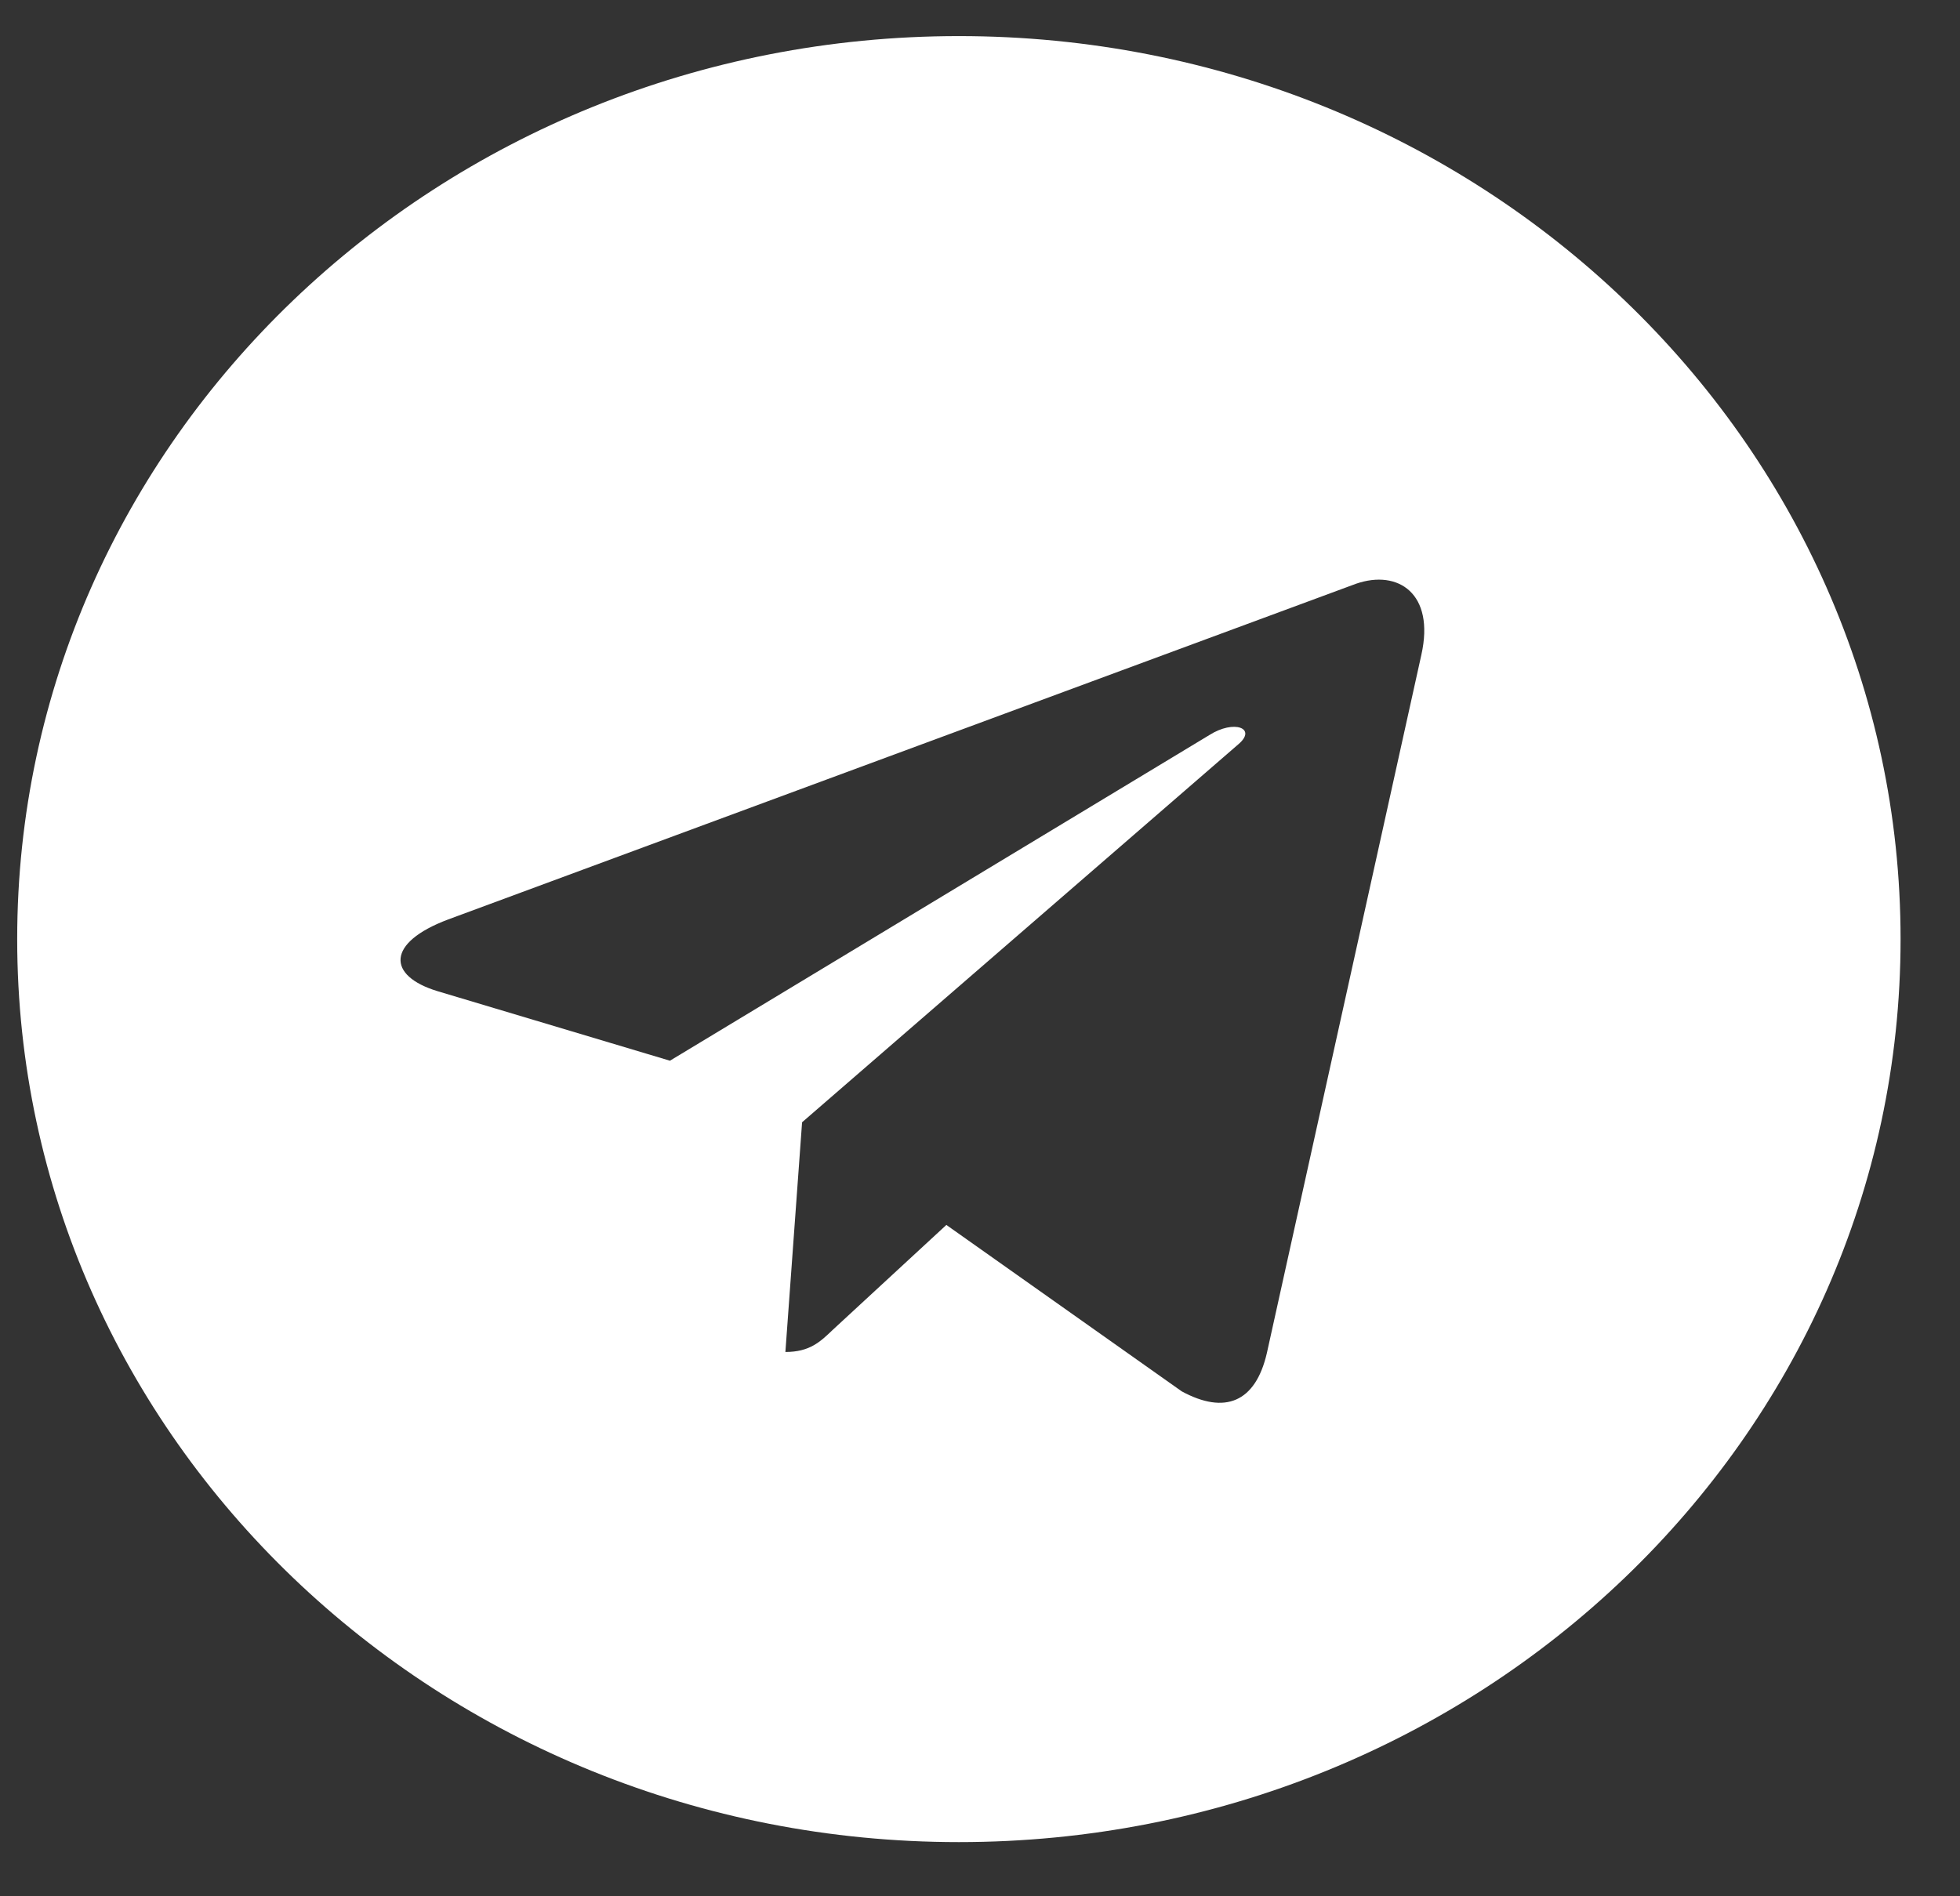
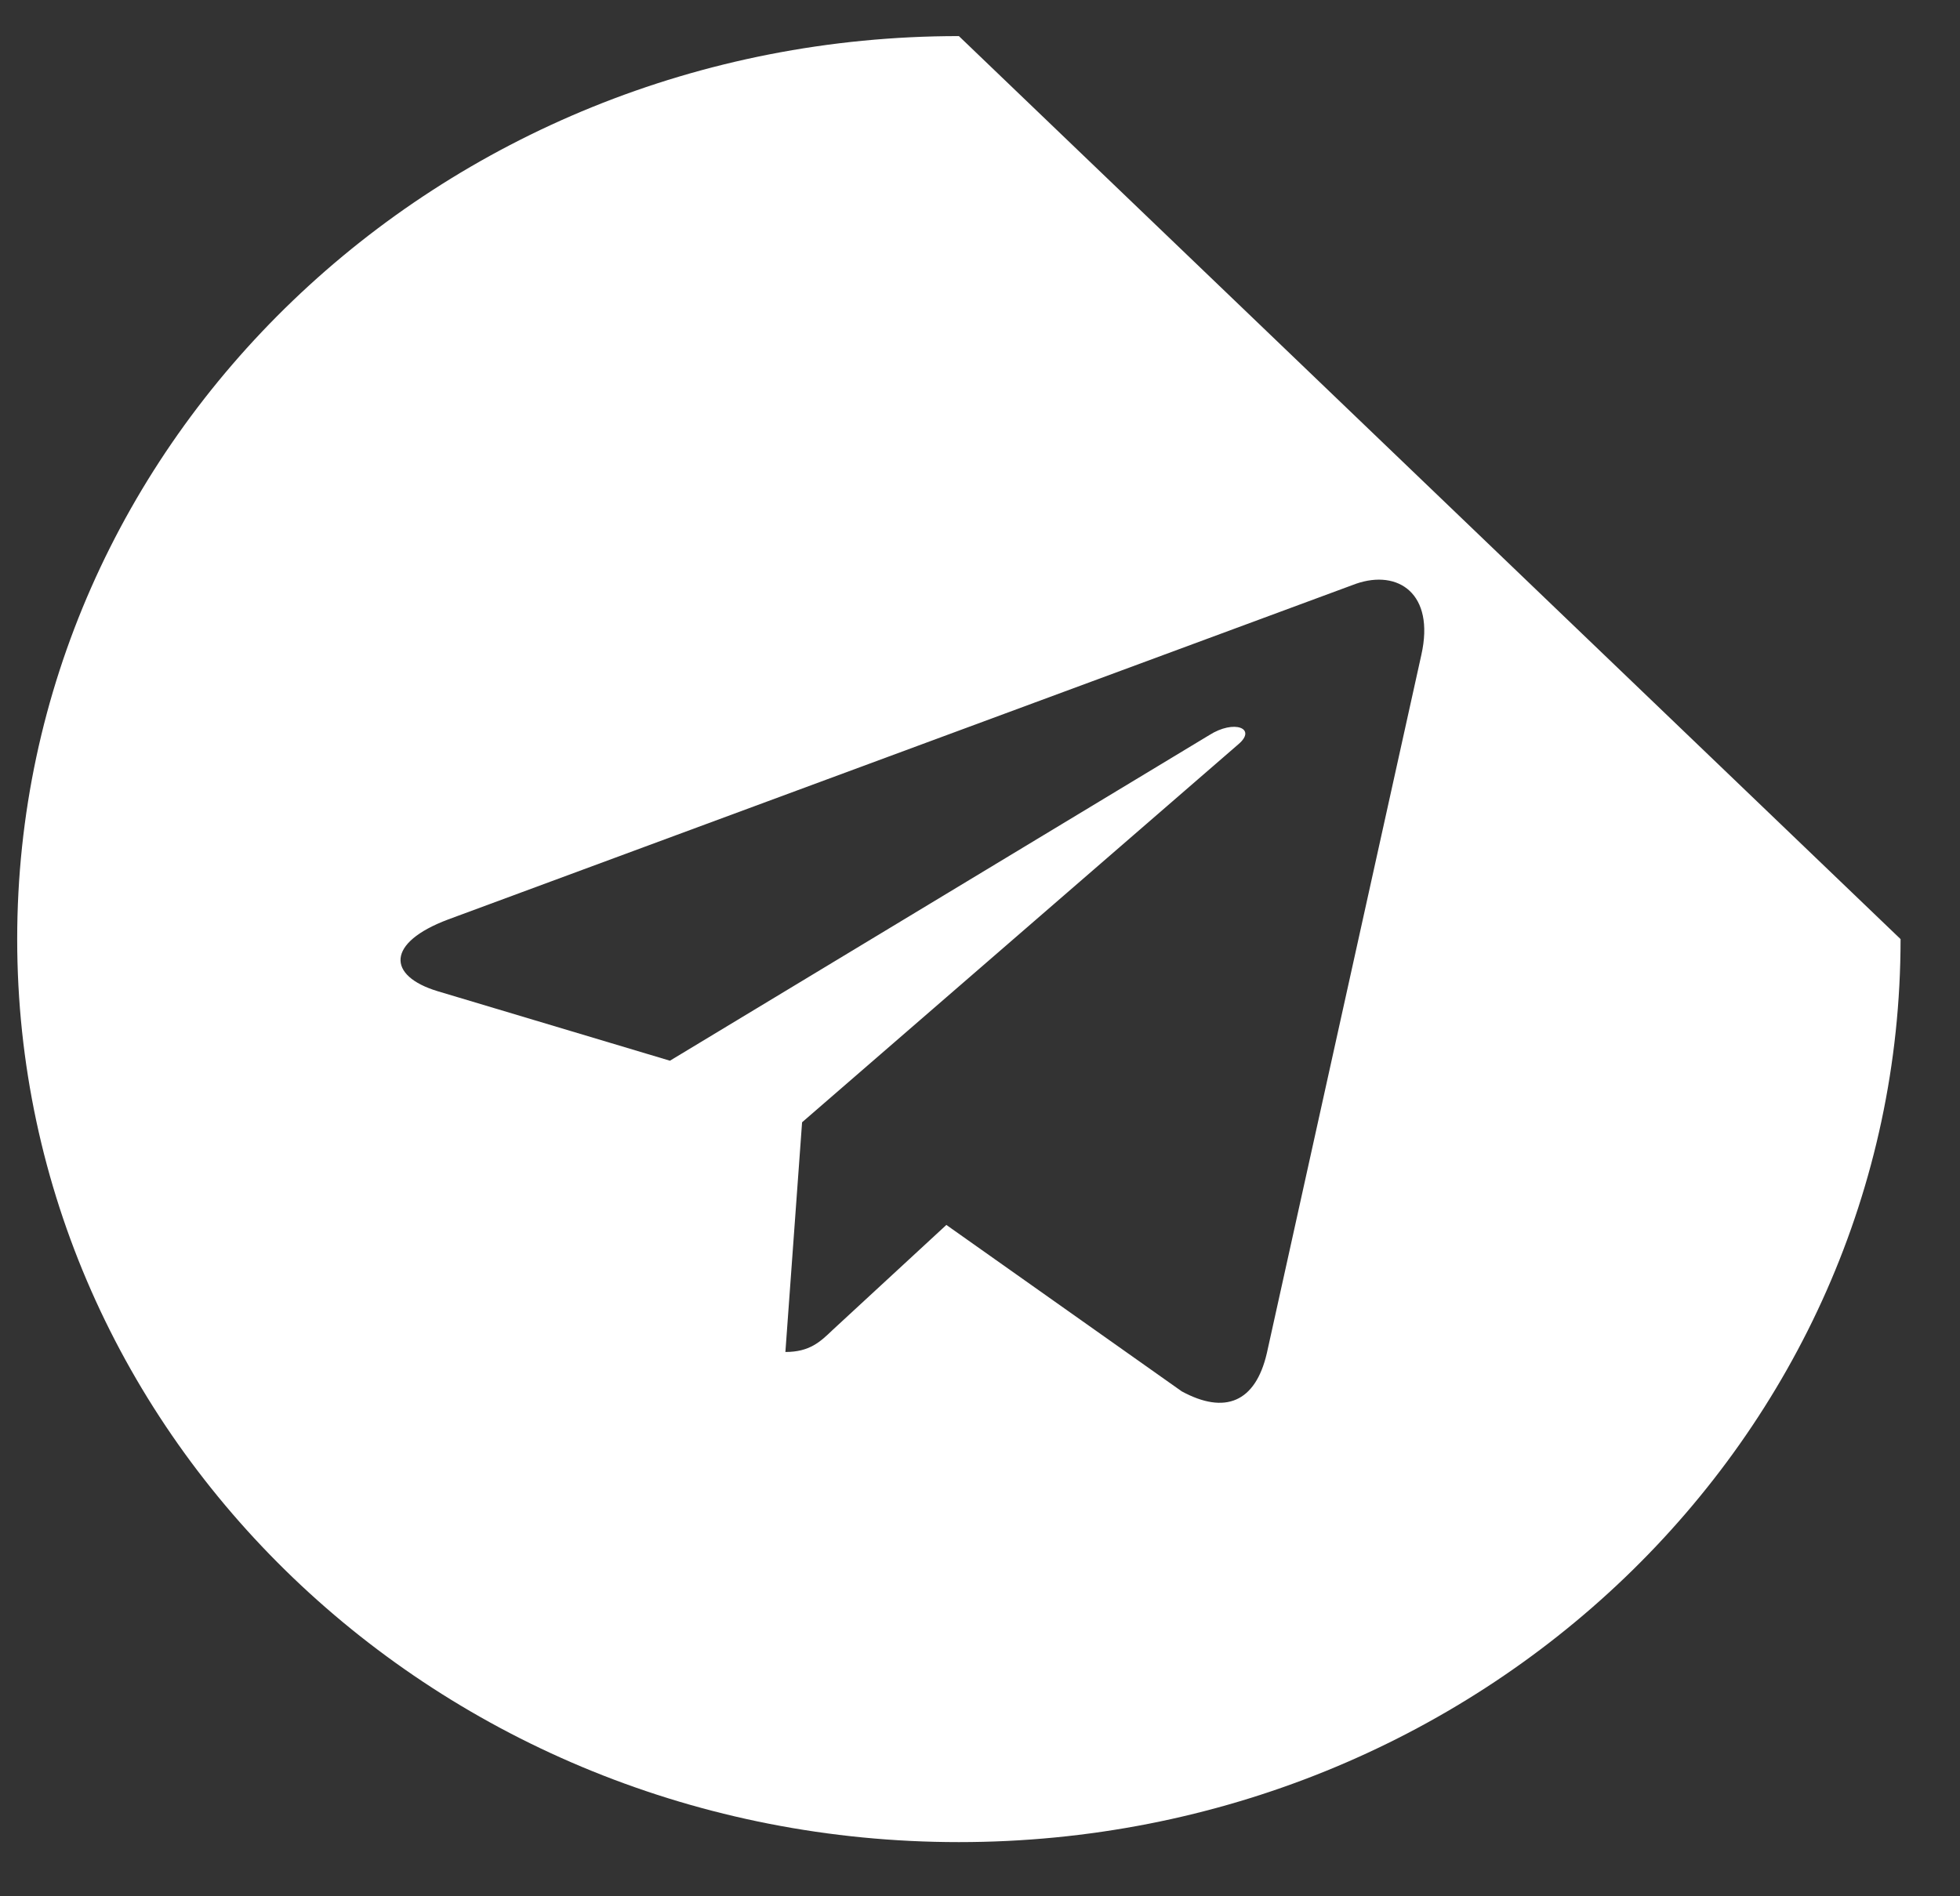
<svg xmlns="http://www.w3.org/2000/svg" width="31" height="30" viewBox="0 0 31 30" fill="none">
  <rect x="0" y="0" width="31" height="30" fill="#333333" stroke="none" />
-   <path d="M15.166 0.571C6.939 0.571 0.272 6.965 0.272 14.857C0.272 22.749 6.939 29.143 15.166 29.143C23.394 29.143 30.06 22.749 30.06 14.857C30.06 6.965 23.394 0.571 15.166 0.571ZM22.481 10.358L20.037 21.407C19.856 22.19 19.37 22.38 18.691 22.012L14.968 19.379L13.172 21.038C12.974 21.228 12.806 21.389 12.422 21.389L12.686 17.755L19.586 11.775C19.886 11.522 19.52 11.378 19.124 11.631L10.596 16.781L6.921 15.681C6.122 15.439 6.104 14.915 7.089 14.546L21.448 9.235C22.114 9.005 22.697 9.391 22.481 10.358Z" fill="white" />
+   <path d="M15.166 0.571C6.939 0.571 0.272 6.965 0.272 14.857C0.272 22.749 6.939 29.143 15.166 29.143C23.394 29.143 30.06 22.749 30.06 14.857ZM22.481 10.358L20.037 21.407C19.856 22.19 19.37 22.38 18.691 22.012L14.968 19.379L13.172 21.038C12.974 21.228 12.806 21.389 12.422 21.389L12.686 17.755L19.586 11.775C19.886 11.522 19.52 11.378 19.124 11.631L10.596 16.781L6.921 15.681C6.122 15.439 6.104 14.915 7.089 14.546L21.448 9.235C22.114 9.005 22.697 9.391 22.481 10.358Z" fill="white" />
</svg>